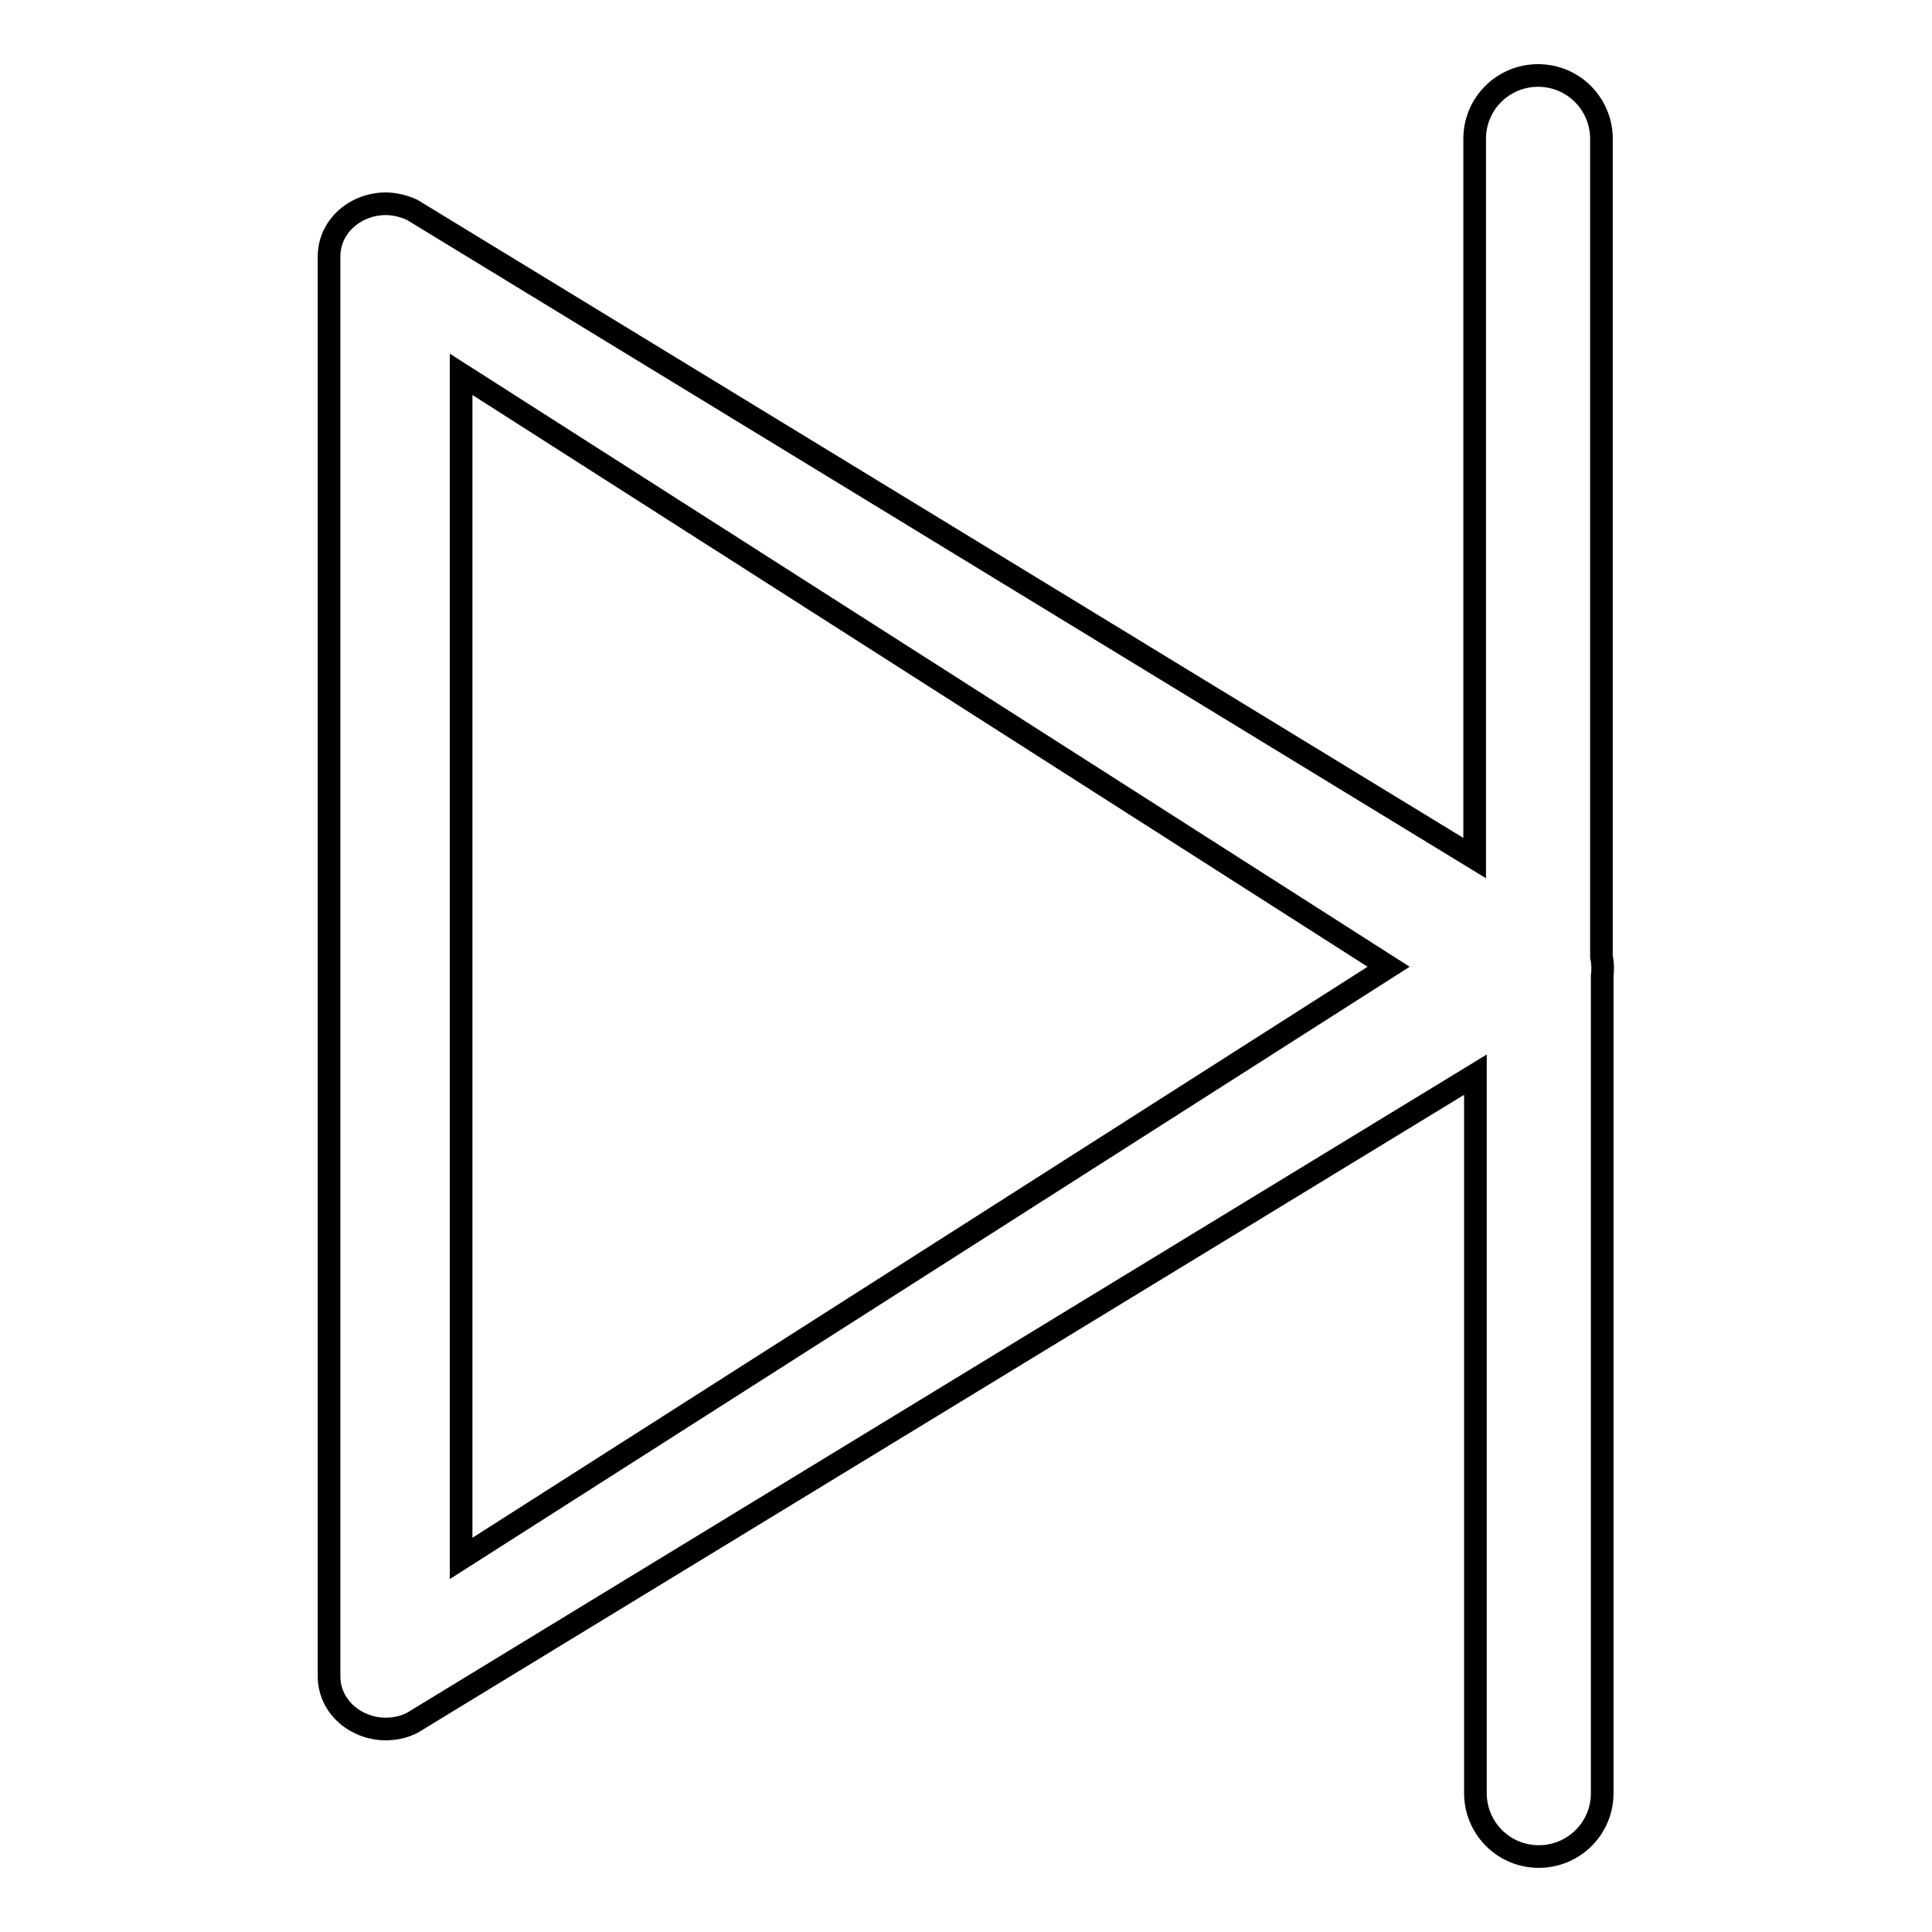
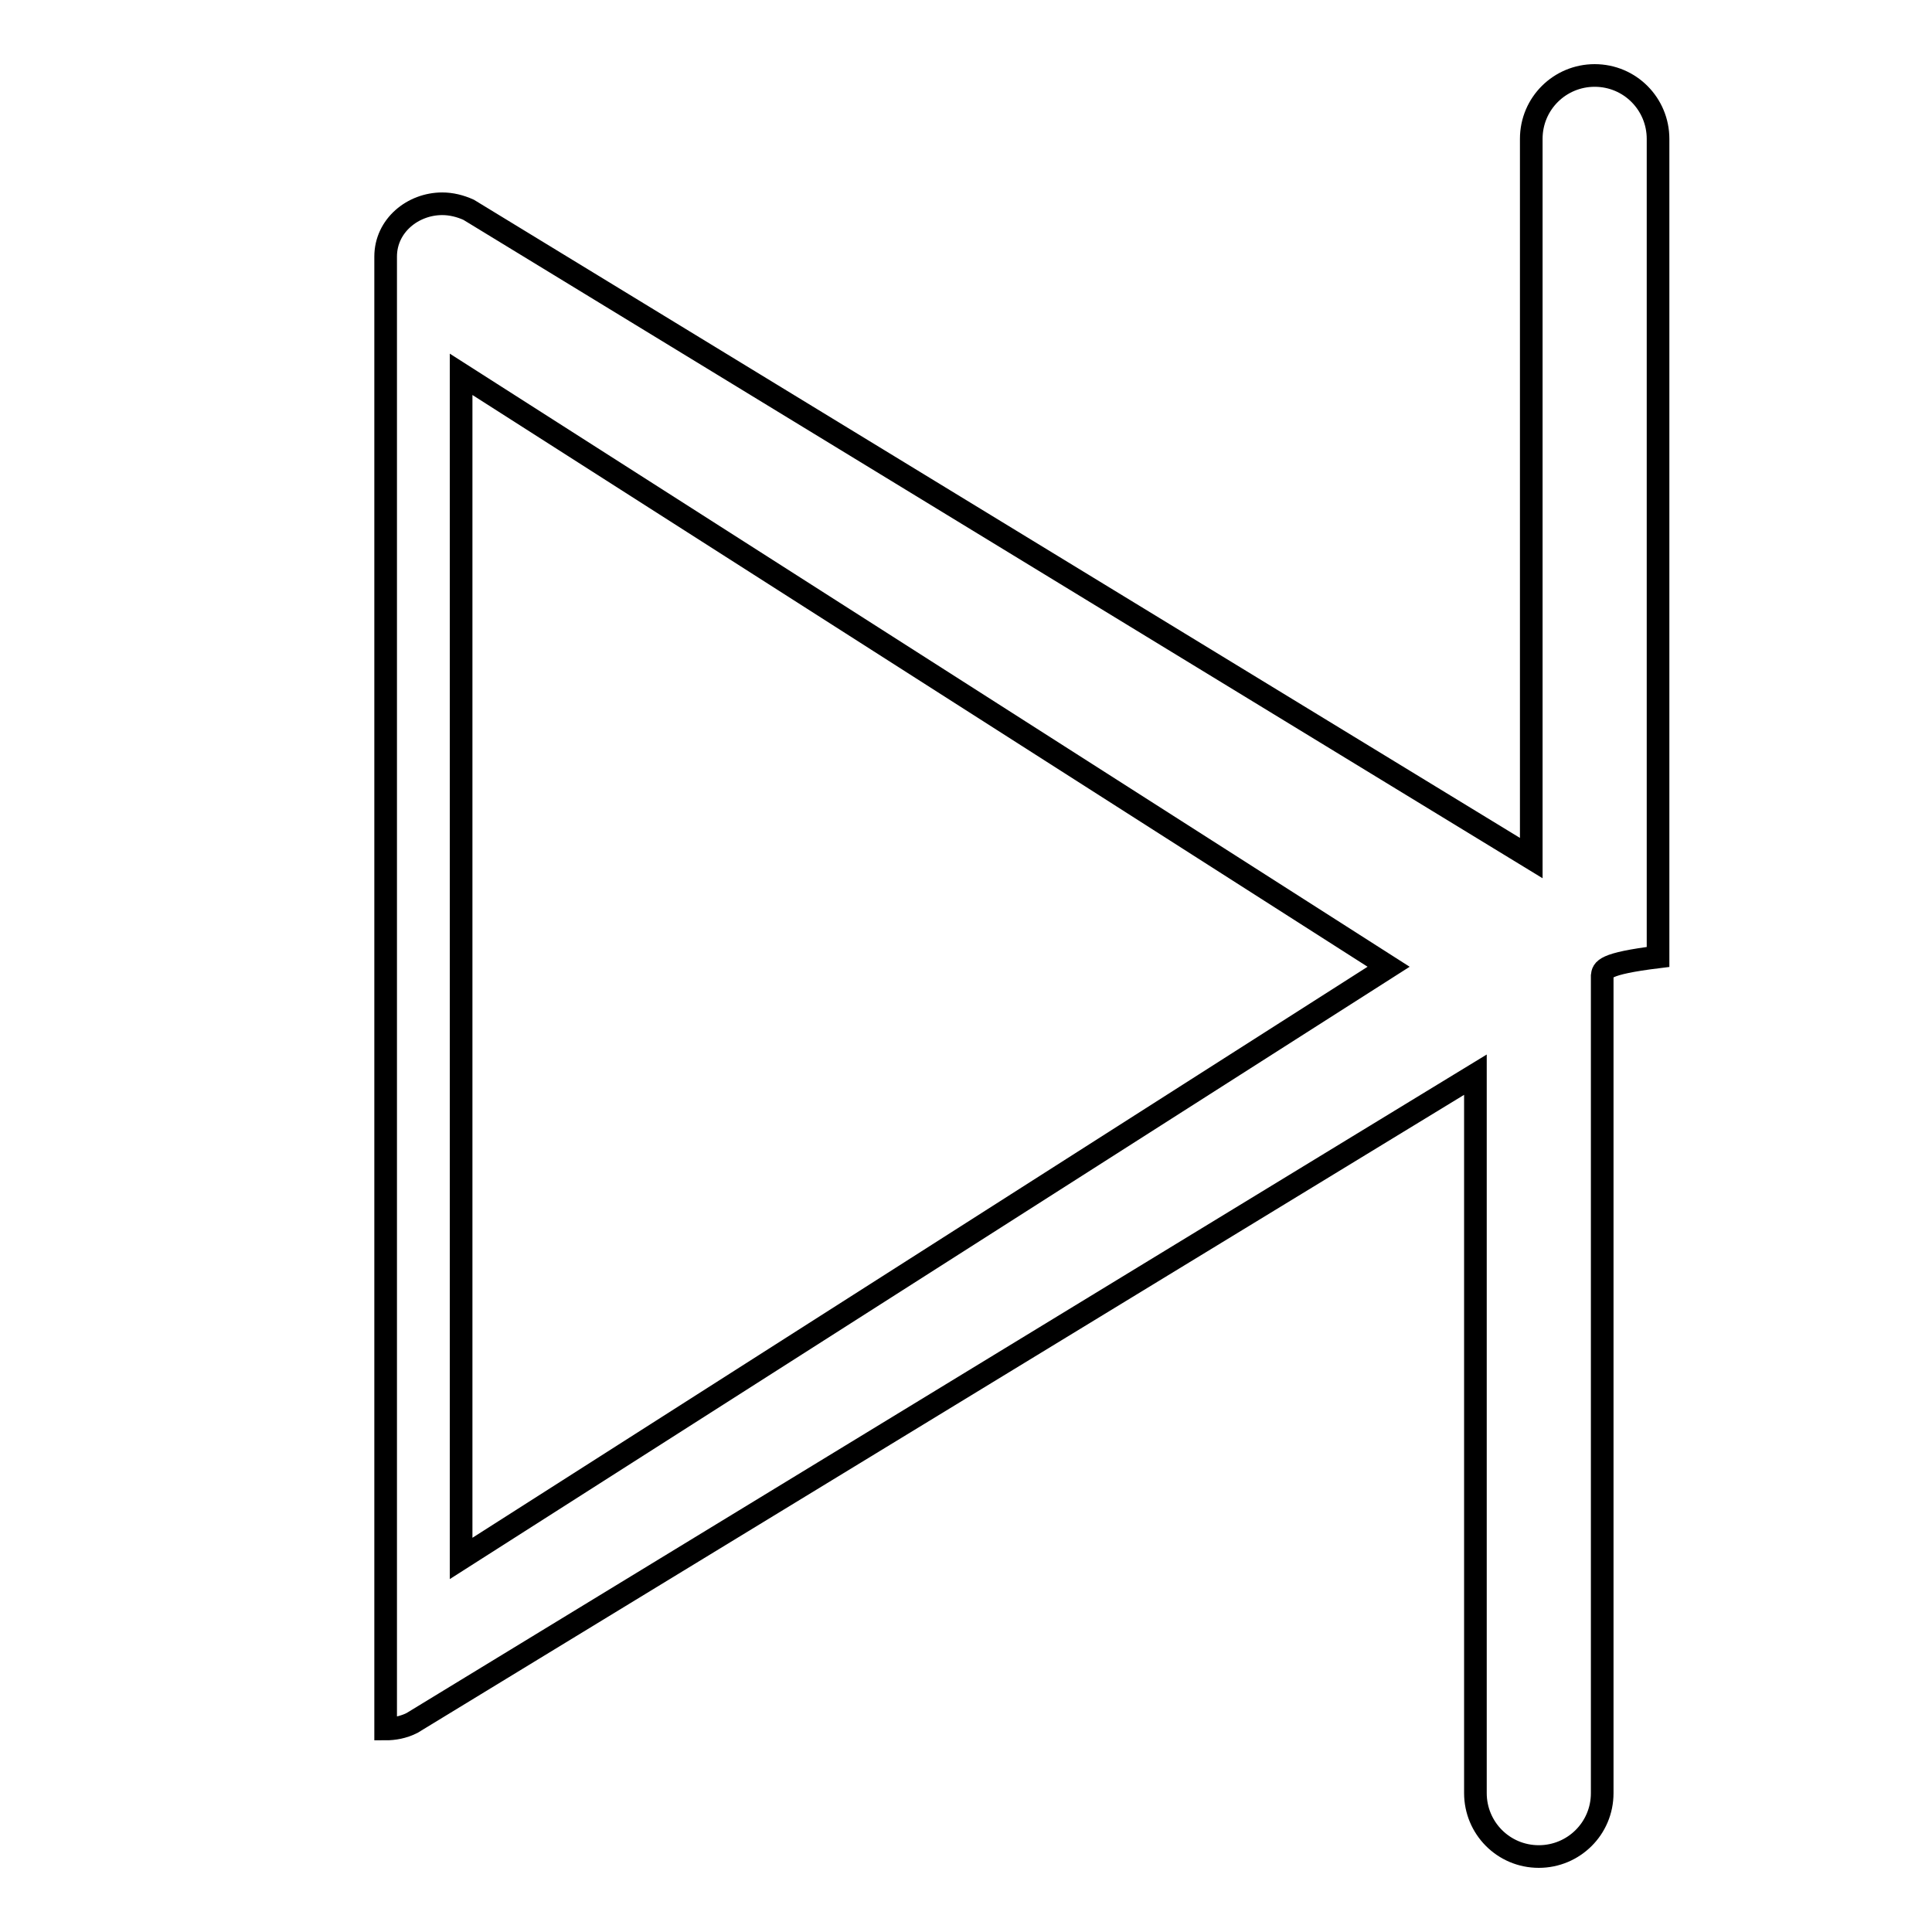
<svg xmlns="http://www.w3.org/2000/svg" version="1.1" x="0px" y="0px" viewBox="0 0 256 256" enable-background="new 0 0 256 256" xml:space="preserve">
  <g>
-     <path stroke-width="3" fill-opacity="0" stroke="#000000" d="M212.3,129.3v108.3c0,4.7-3.8,8.4-8.4,8.4c-4.7,0-8.4-3.8-8.4-8.4v-95.2L54.6,228.3 c-1.2,0.6-2.4,0.8-3.5,0.8c-3.9,0-7.5-2.9-7.5-7V34c0-4.1,3.6-7,7.5-7c1.2,0,2.4,0.3,3.5,0.8l140.8,85.9V18.4 c0-4.7,3.8-8.4,8.4-8.4c4.7,0,8.4,3.8,8.4,8.4v108.4C212.4,127.7,212.4,128.5,212.3,129.3L212.3,129.3z M61.1,49.6v156.9L184,128.1 L61.1,49.6z" />
+     <path stroke-width="3" fill-opacity="0" stroke="#000000" d="M212.3,129.3v108.3c0,4.7-3.8,8.4-8.4,8.4c-4.7,0-8.4-3.8-8.4-8.4v-95.2L54.6,228.3 c-1.2,0.6-2.4,0.8-3.5,0.8V34c0-4.1,3.6-7,7.5-7c1.2,0,2.4,0.3,3.5,0.8l140.8,85.9V18.4 c0-4.7,3.8-8.4,8.4-8.4c4.7,0,8.4,3.8,8.4,8.4v108.4C212.4,127.7,212.4,128.5,212.3,129.3L212.3,129.3z M61.1,49.6v156.9L184,128.1 L61.1,49.6z" />
  </g>
</svg>